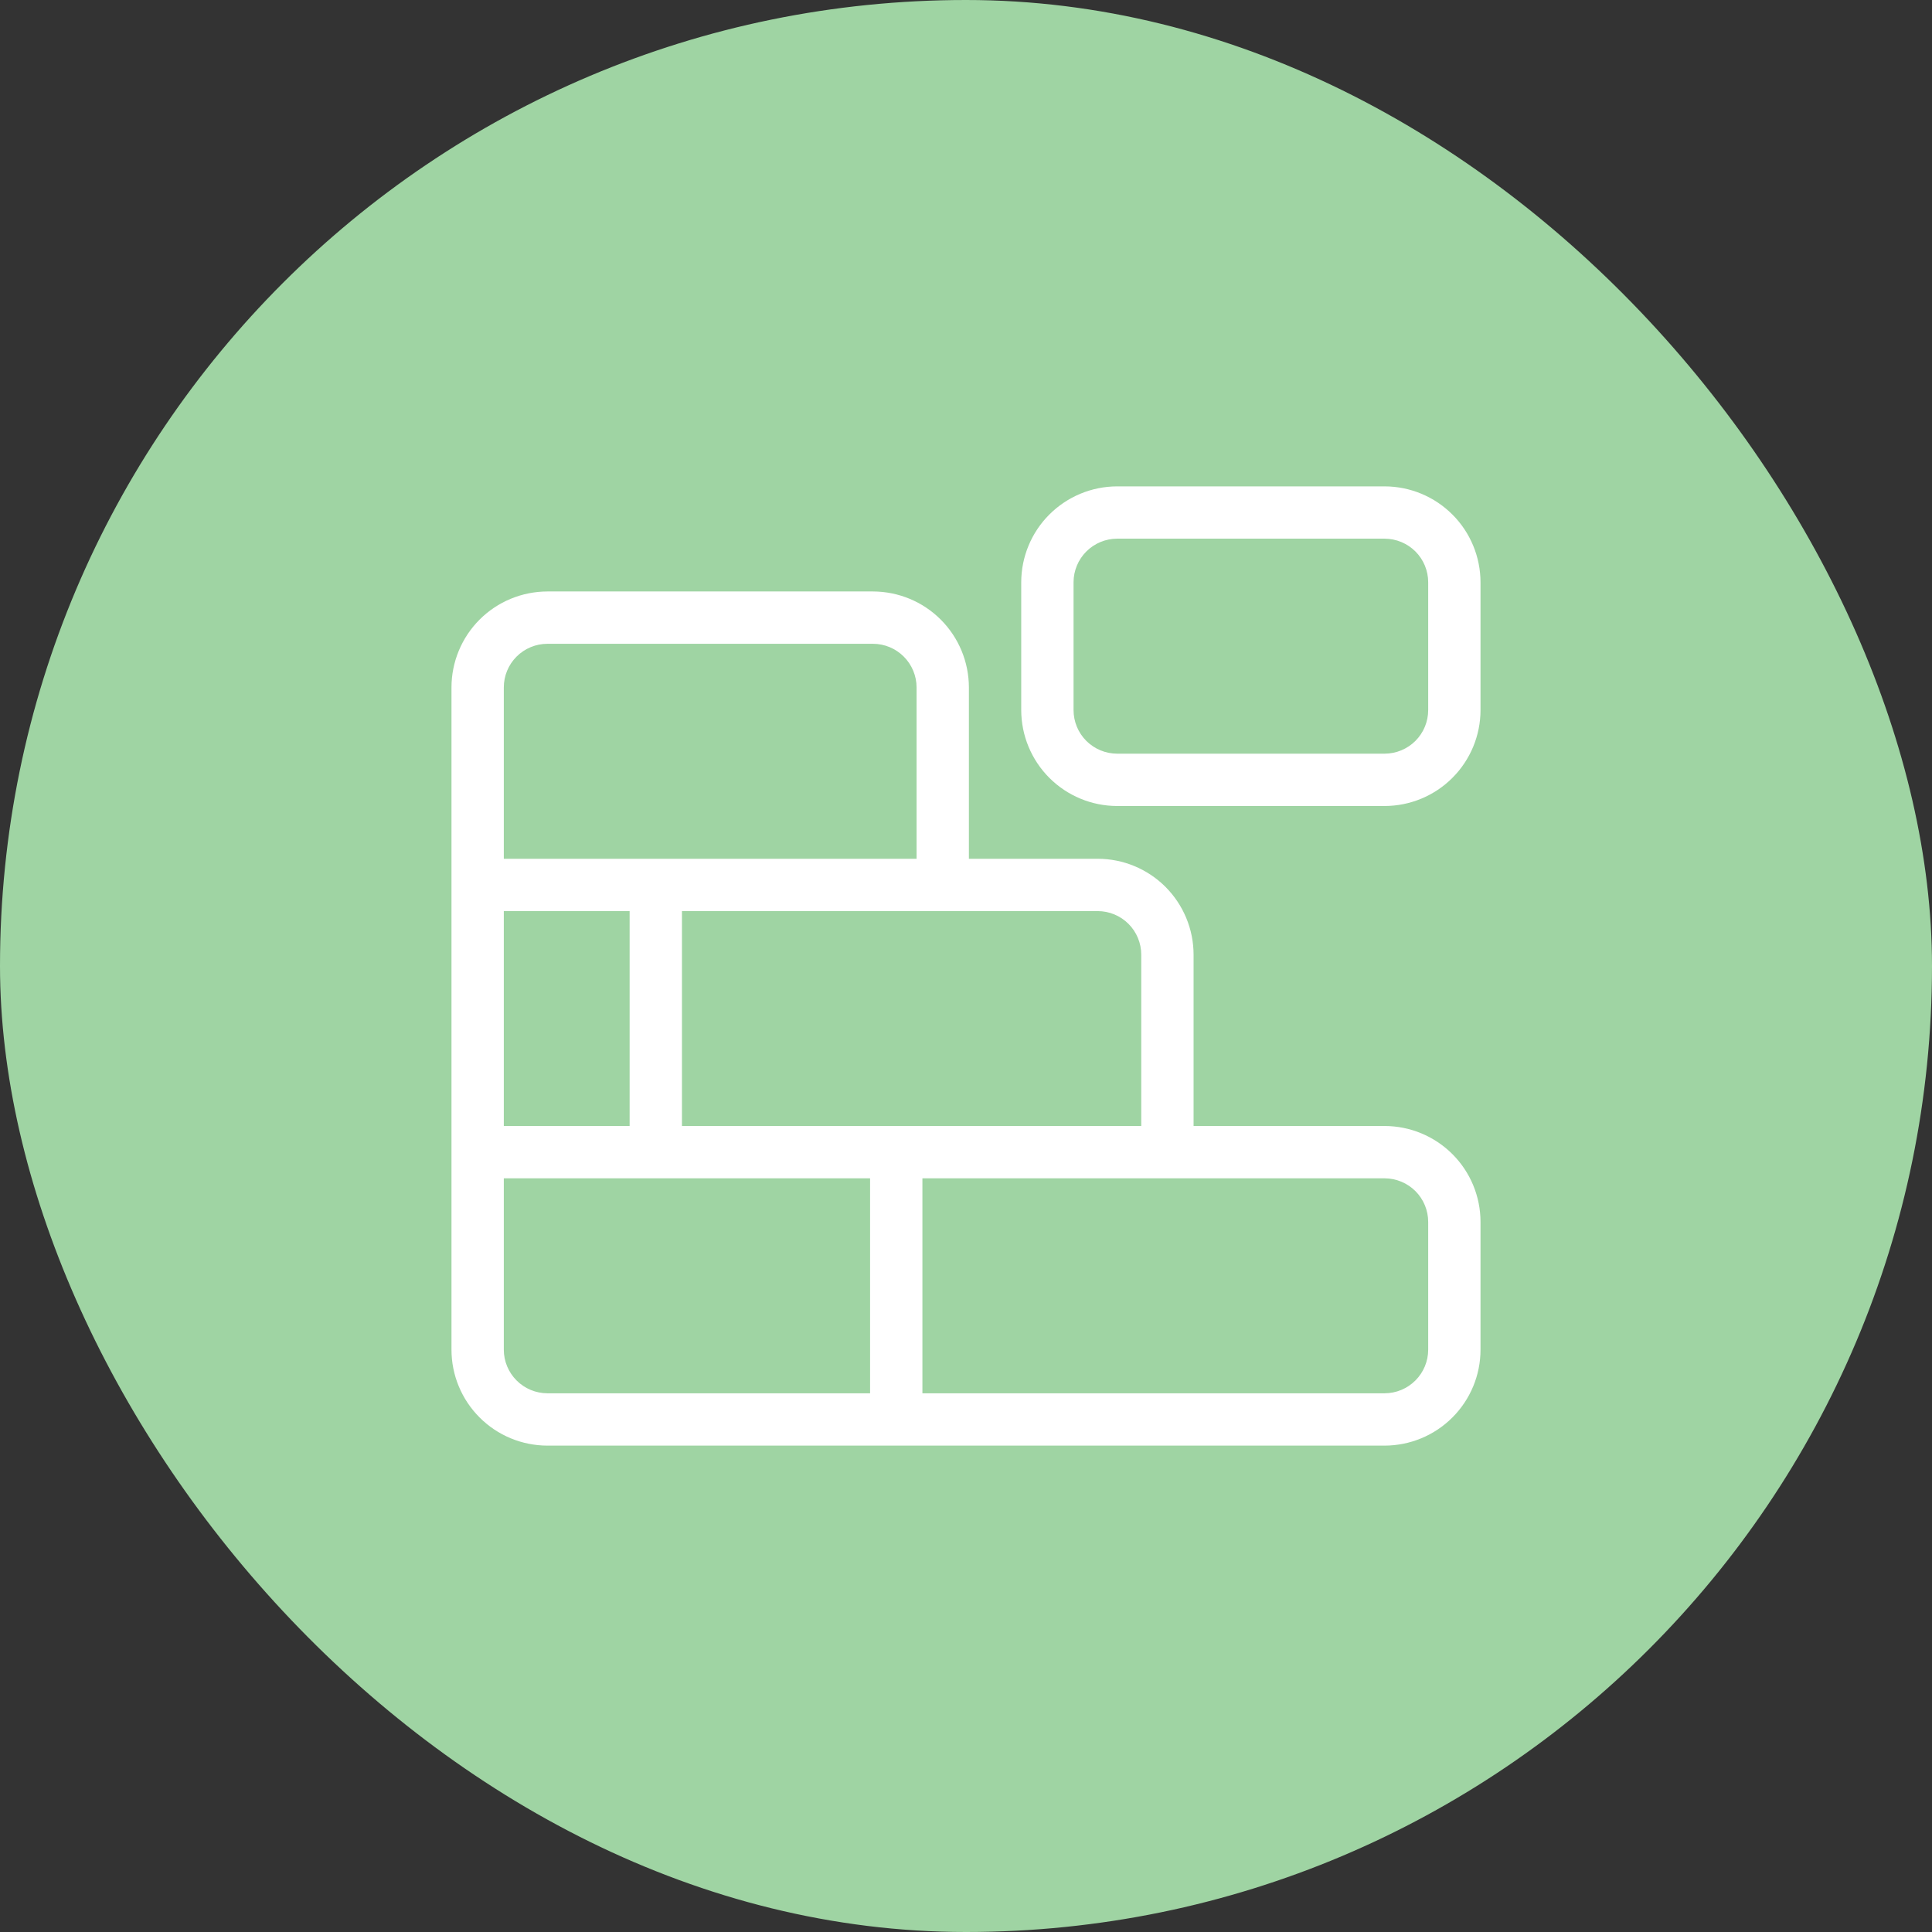
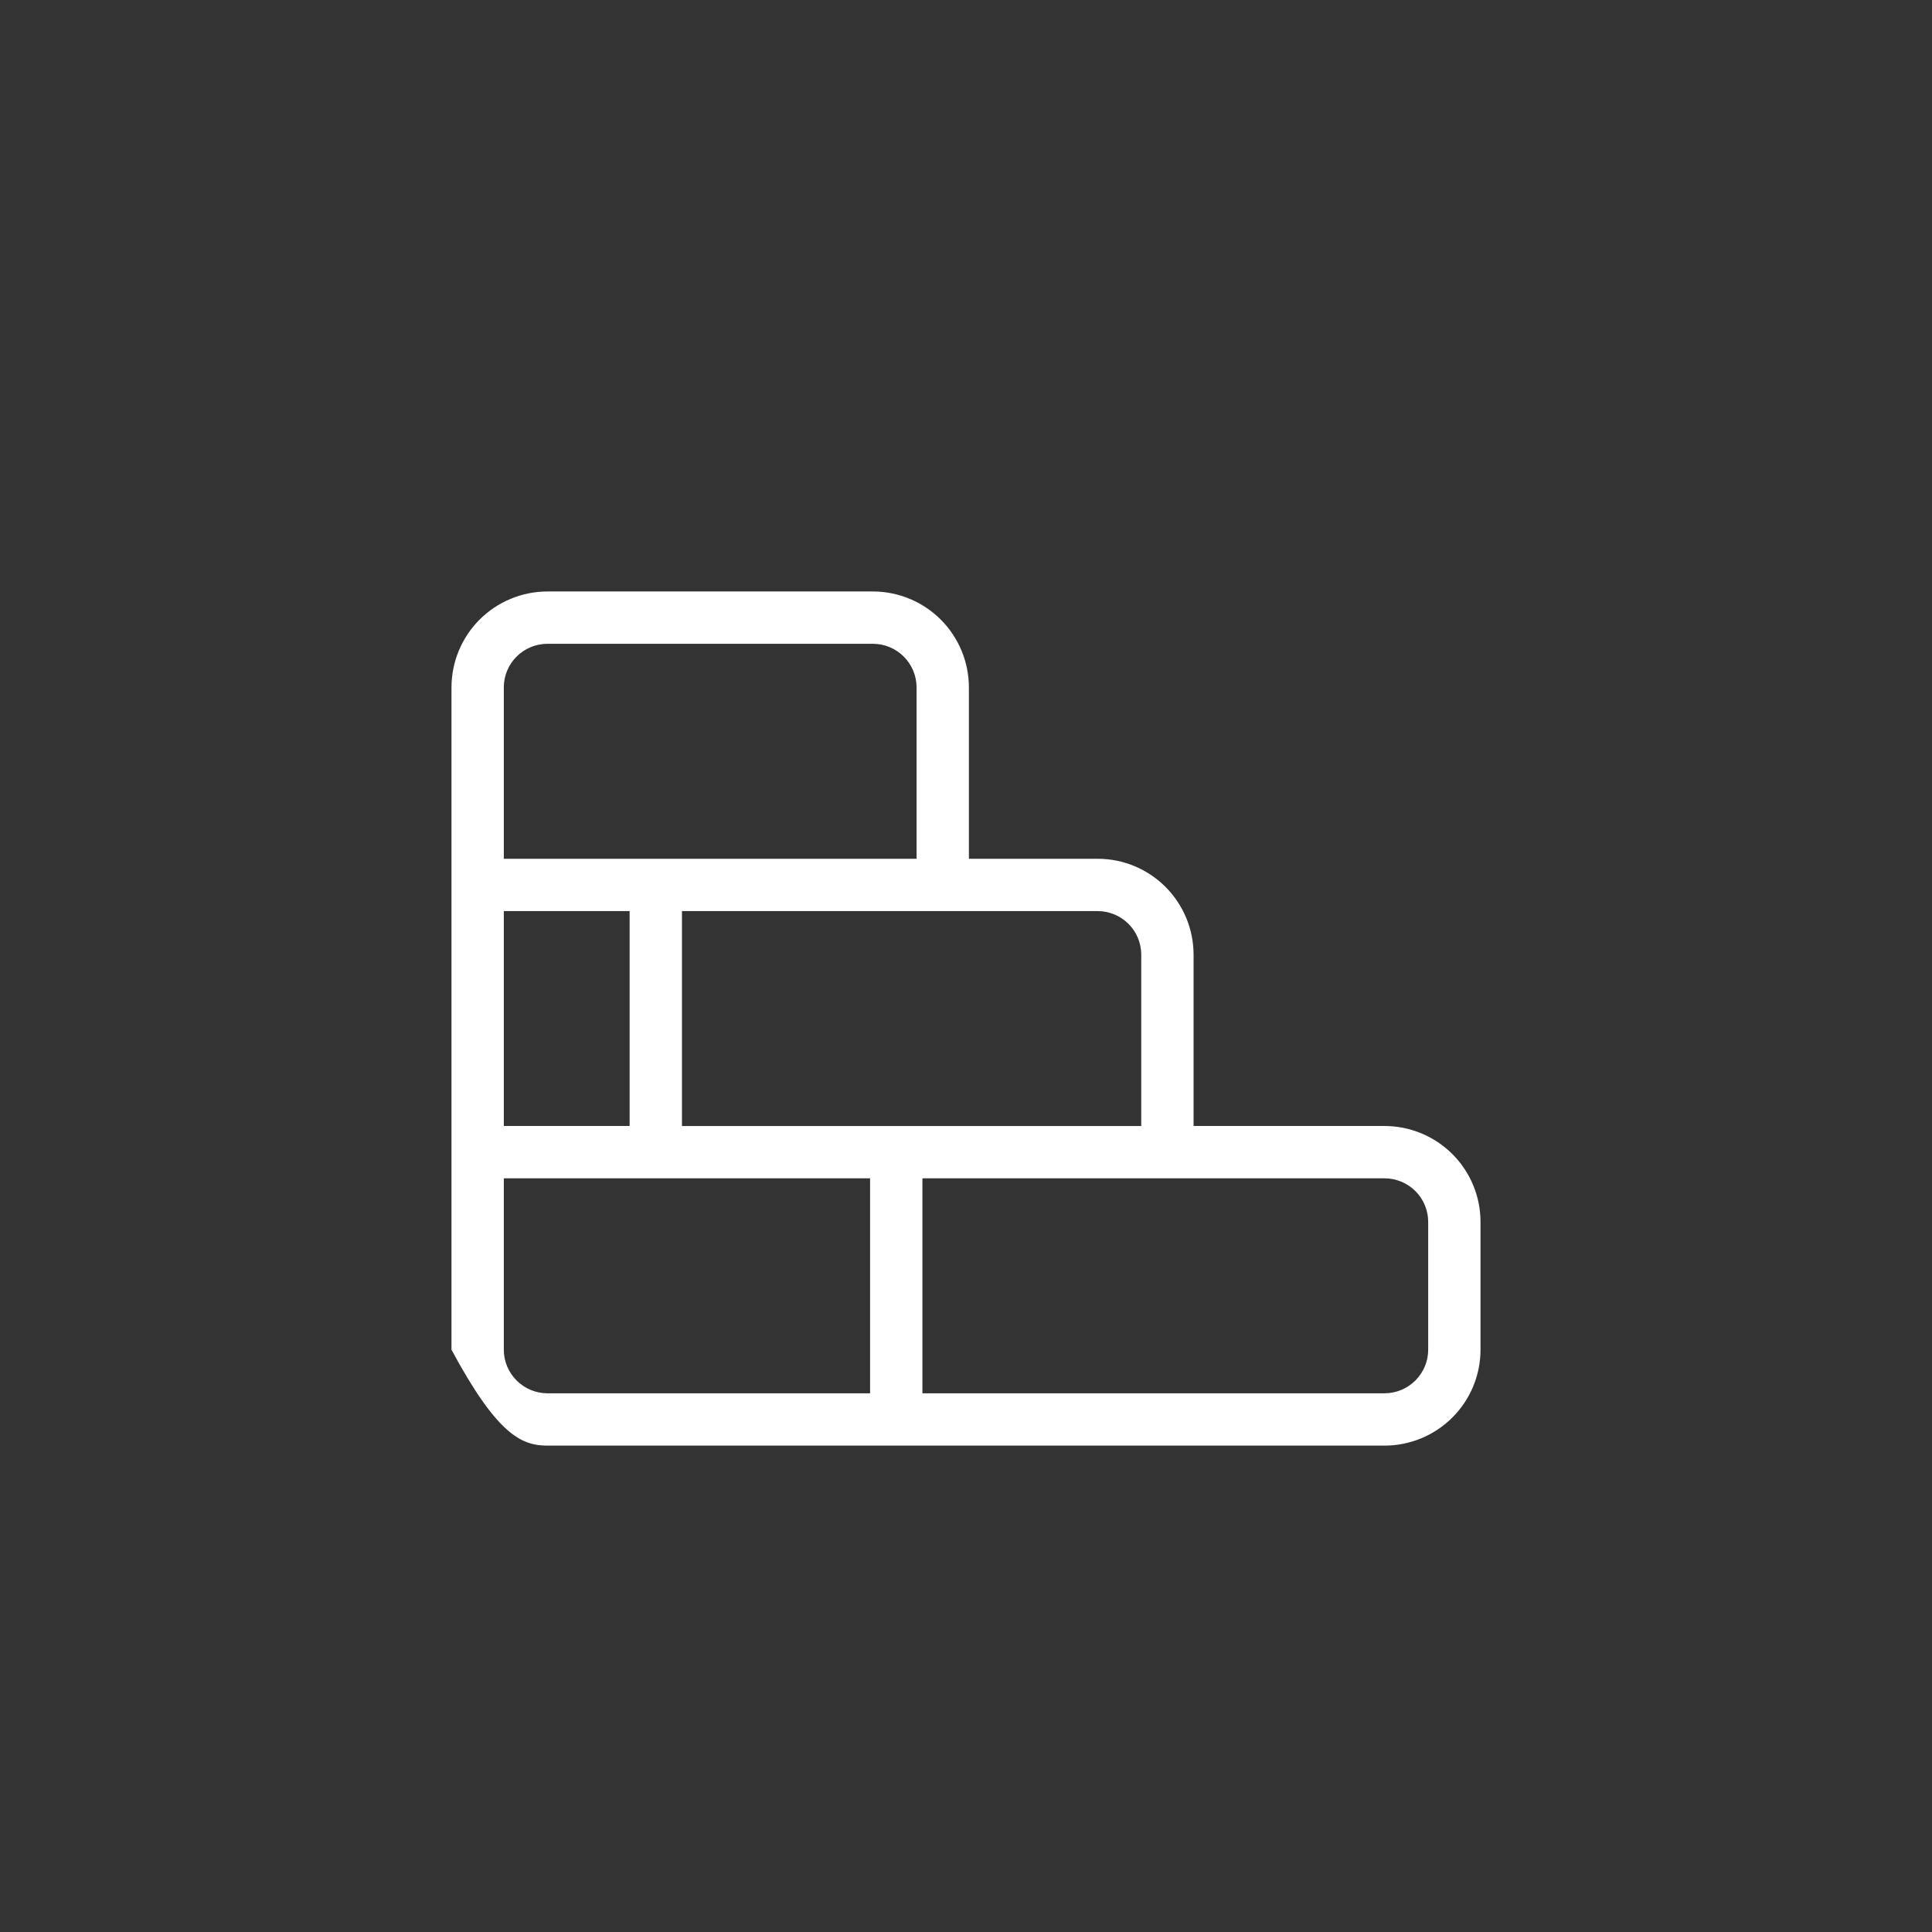
<svg xmlns="http://www.w3.org/2000/svg" width="48" height="48" viewBox="0 0 48 48" fill="none">
  <rect x="0" y="0" width="48" height="48" fill="#333333" stroke="none" />
-   <rect width="48" height="48" rx="24" fill="#9FD4A3" />
-   <path d="M13.6 35.916H34.4C35.032 35.915 35.638 35.664 36.084 35.217C36.531 34.771 36.783 34.165 36.783 33.533V30.359C36.783 29.727 36.532 29.121 36.085 28.674C35.638 28.227 35.032 27.976 34.4 27.975H29.654V23.719C29.654 23.087 29.402 22.481 28.956 22.034C28.509 21.587 27.903 21.336 27.271 21.336H24.072V17.079C24.071 16.447 23.82 15.841 23.373 15.394C22.926 14.947 22.32 14.696 21.689 14.695H13.6C12.968 14.696 12.362 14.947 11.915 15.394C11.469 15.841 11.217 16.447 11.217 17.079V33.533C11.217 34.165 11.469 34.771 11.916 35.217C12.362 35.664 12.968 35.915 13.6 35.916ZM15.643 27.975H12.517V22.636H15.643V27.975ZM12.517 33.533V29.275H21.617V34.616H13.6C13.313 34.615 13.038 34.501 12.835 34.298C12.632 34.095 12.517 33.82 12.517 33.533ZM35.483 30.359V33.533C35.483 33.82 35.368 34.095 35.165 34.298C34.962 34.501 34.687 34.615 34.4 34.616H22.917V29.275H34.4C34.687 29.276 34.963 29.39 35.166 29.593C35.369 29.796 35.483 30.072 35.483 30.359ZM28.354 23.72V27.976H16.943V22.636H27.271C27.558 22.636 27.834 22.75 28.037 22.953C28.24 23.156 28.354 23.432 28.354 23.719V23.72ZM12.517 17.079C12.517 16.791 12.631 16.516 12.834 16.313C13.037 16.11 13.313 15.995 13.6 15.995H21.689C21.976 15.995 22.251 16.11 22.454 16.313C22.657 16.516 22.772 16.791 22.772 17.079V21.336H12.517V17.079Z" fill="white" />
-   <path d="M27.755 20.025H34.4C35.032 20.024 35.638 19.773 36.084 19.326C36.531 18.879 36.783 18.273 36.783 17.641V14.467C36.782 13.835 36.531 13.229 36.084 12.783C35.637 12.336 35.032 12.085 34.4 12.084H27.755C27.123 12.085 26.518 12.336 26.071 12.783C25.624 13.229 25.373 13.835 25.372 14.467V17.641C25.373 18.273 25.624 18.879 26.071 19.326C26.518 19.773 27.123 20.024 27.755 20.025ZM26.672 14.467C26.672 14.18 26.787 13.904 26.99 13.701C27.193 13.498 27.468 13.384 27.755 13.383H34.4C34.687 13.384 34.962 13.498 35.166 13.701C35.369 13.904 35.483 14.18 35.483 14.467V17.641C35.483 17.928 35.369 18.204 35.166 18.407C34.963 18.61 34.687 18.724 34.4 18.725H27.755C27.468 18.724 27.193 18.61 26.989 18.407C26.786 18.204 26.672 17.928 26.672 17.641V14.467Z" fill="white" />
+   <path d="M13.6 35.916H34.4C35.032 35.915 35.638 35.664 36.084 35.217C36.531 34.771 36.783 34.165 36.783 33.533V30.359C36.783 29.727 36.532 29.121 36.085 28.674C35.638 28.227 35.032 27.976 34.4 27.975H29.654V23.719C29.654 23.087 29.402 22.481 28.956 22.034C28.509 21.587 27.903 21.336 27.271 21.336H24.072V17.079C24.071 16.447 23.82 15.841 23.373 15.394C22.926 14.947 22.32 14.696 21.689 14.695H13.6C12.968 14.696 12.362 14.947 11.915 15.394C11.469 15.841 11.217 16.447 11.217 17.079V33.533C12.362 35.664 12.968 35.915 13.6 35.916ZM15.643 27.975H12.517V22.636H15.643V27.975ZM12.517 33.533V29.275H21.617V34.616H13.6C13.313 34.615 13.038 34.501 12.835 34.298C12.632 34.095 12.517 33.82 12.517 33.533ZM35.483 30.359V33.533C35.483 33.82 35.368 34.095 35.165 34.298C34.962 34.501 34.687 34.615 34.4 34.616H22.917V29.275H34.4C34.687 29.276 34.963 29.39 35.166 29.593C35.369 29.796 35.483 30.072 35.483 30.359ZM28.354 23.72V27.976H16.943V22.636H27.271C27.558 22.636 27.834 22.75 28.037 22.953C28.24 23.156 28.354 23.432 28.354 23.719V23.72ZM12.517 17.079C12.517 16.791 12.631 16.516 12.834 16.313C13.037 16.11 13.313 15.995 13.6 15.995H21.689C21.976 15.995 22.251 16.11 22.454 16.313C22.657 16.516 22.772 16.791 22.772 17.079V21.336H12.517V17.079Z" fill="white" />
</svg>